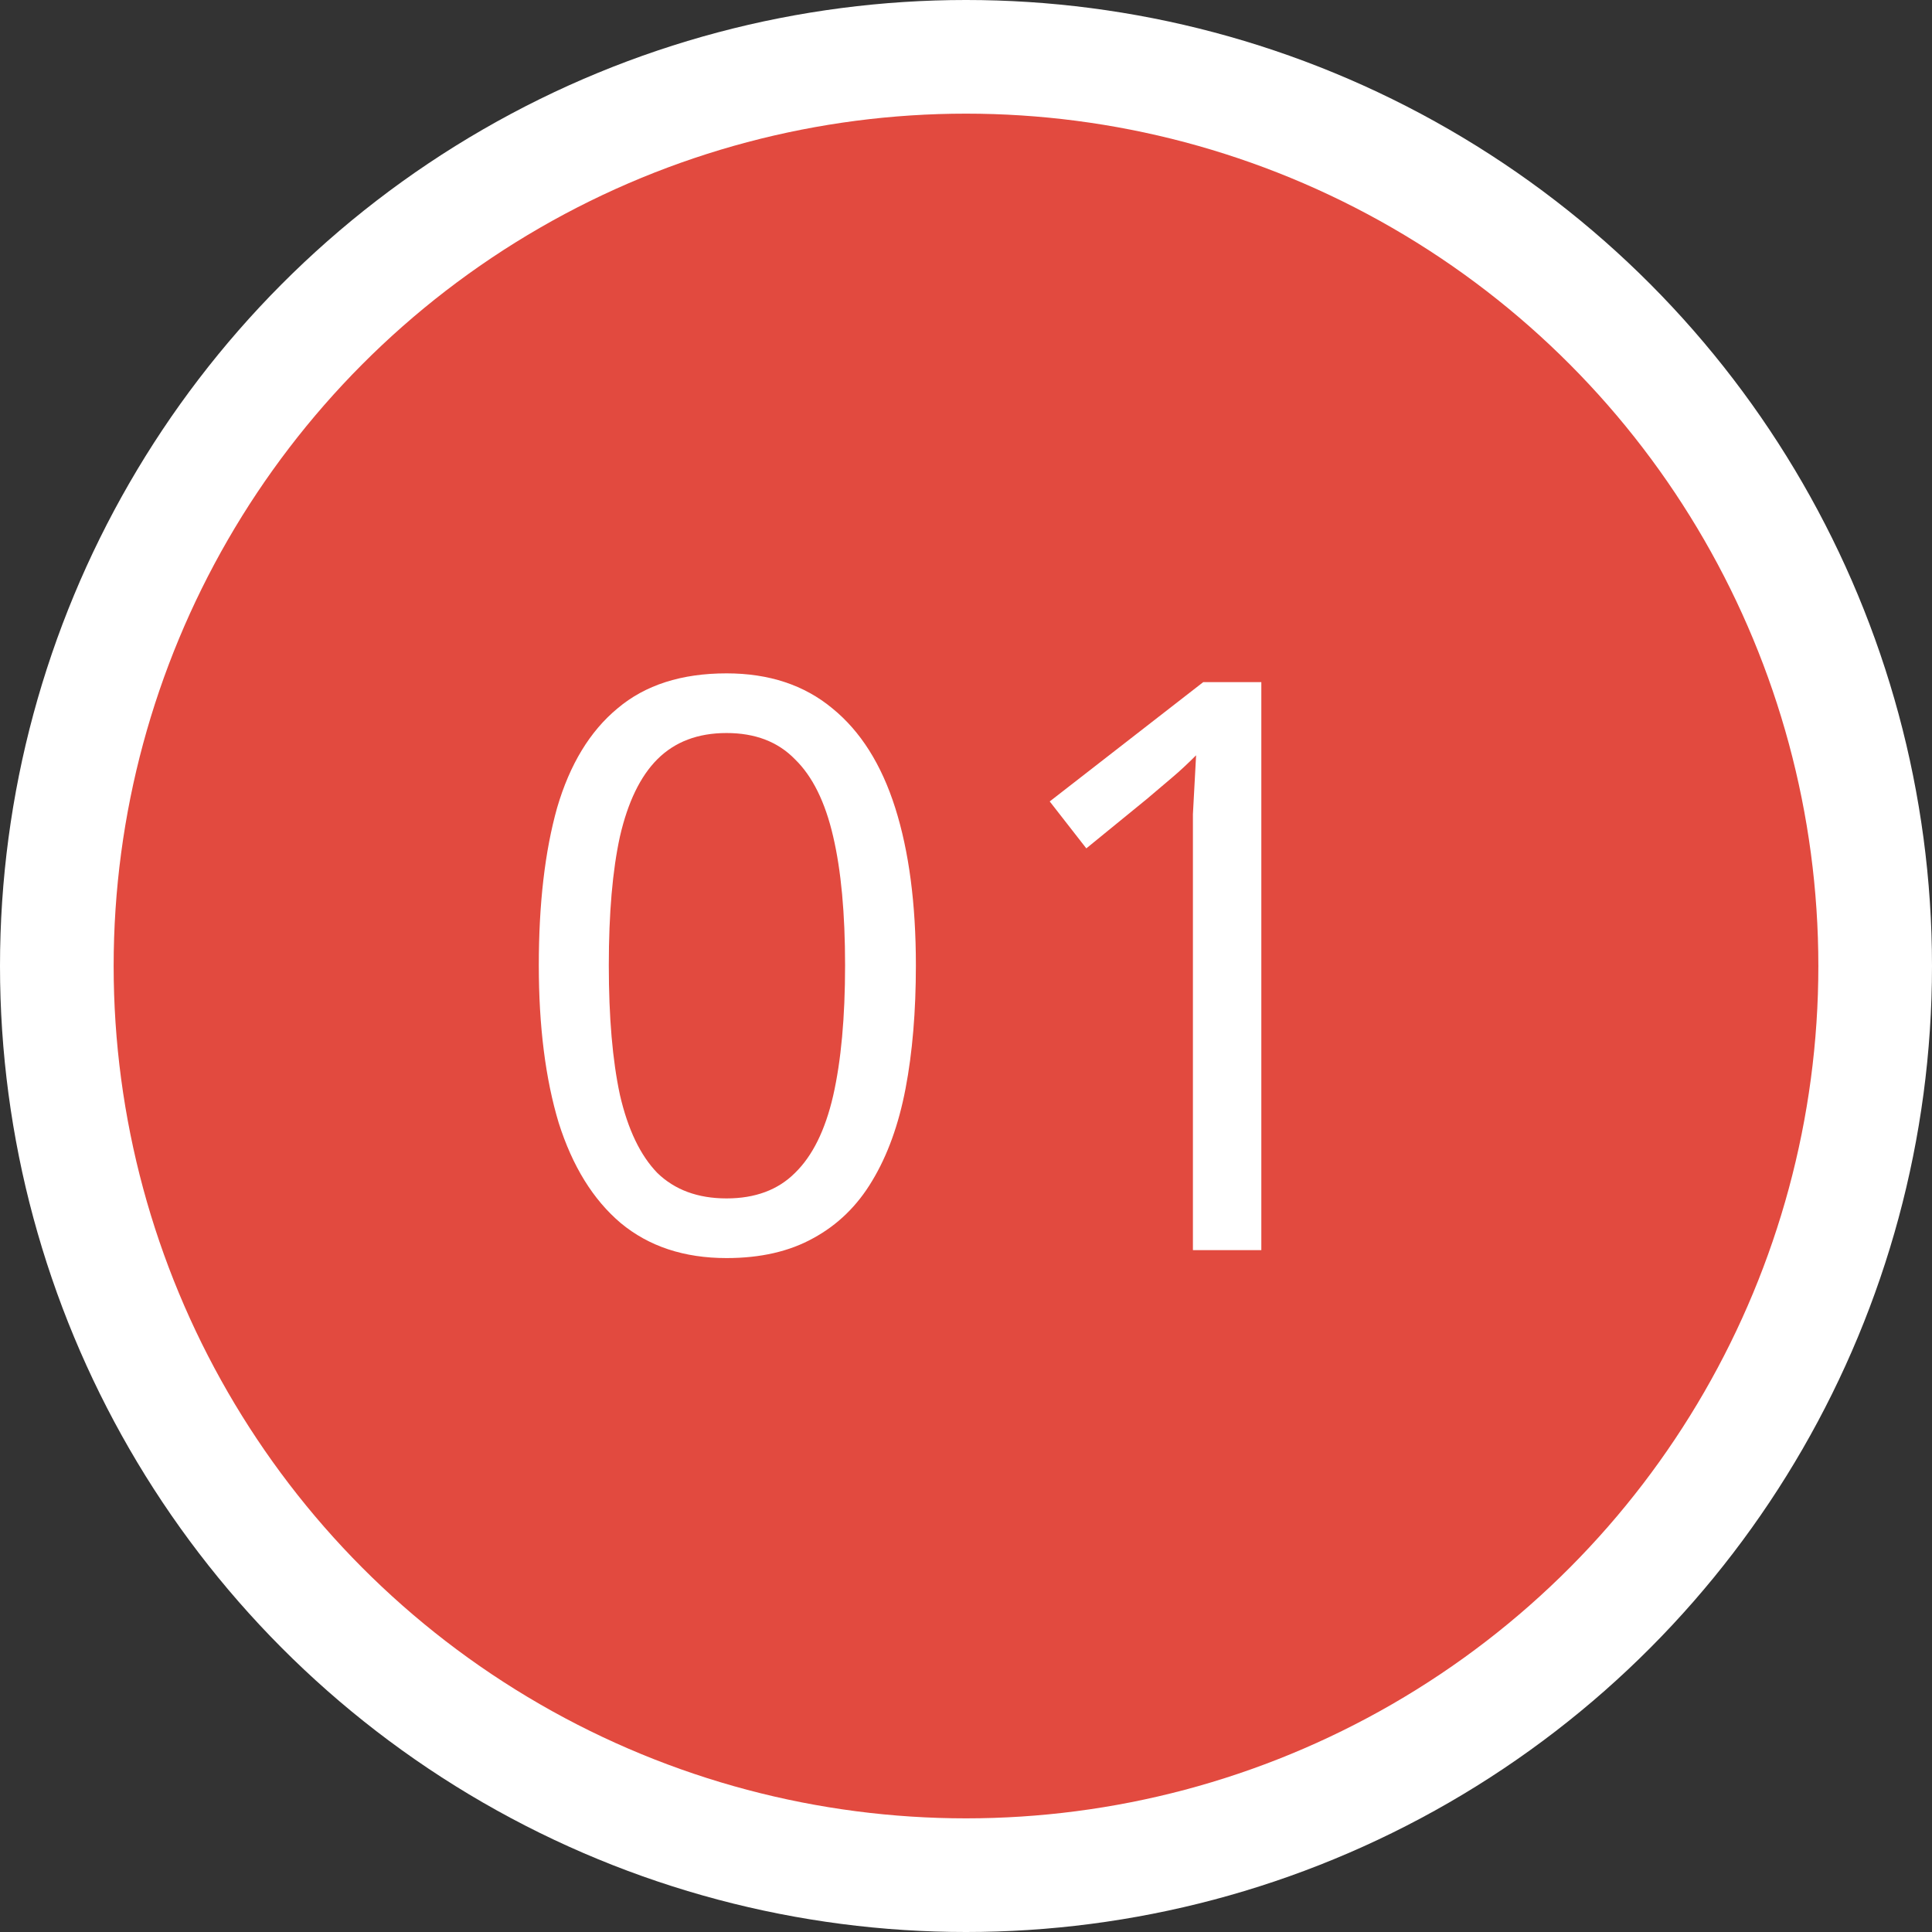
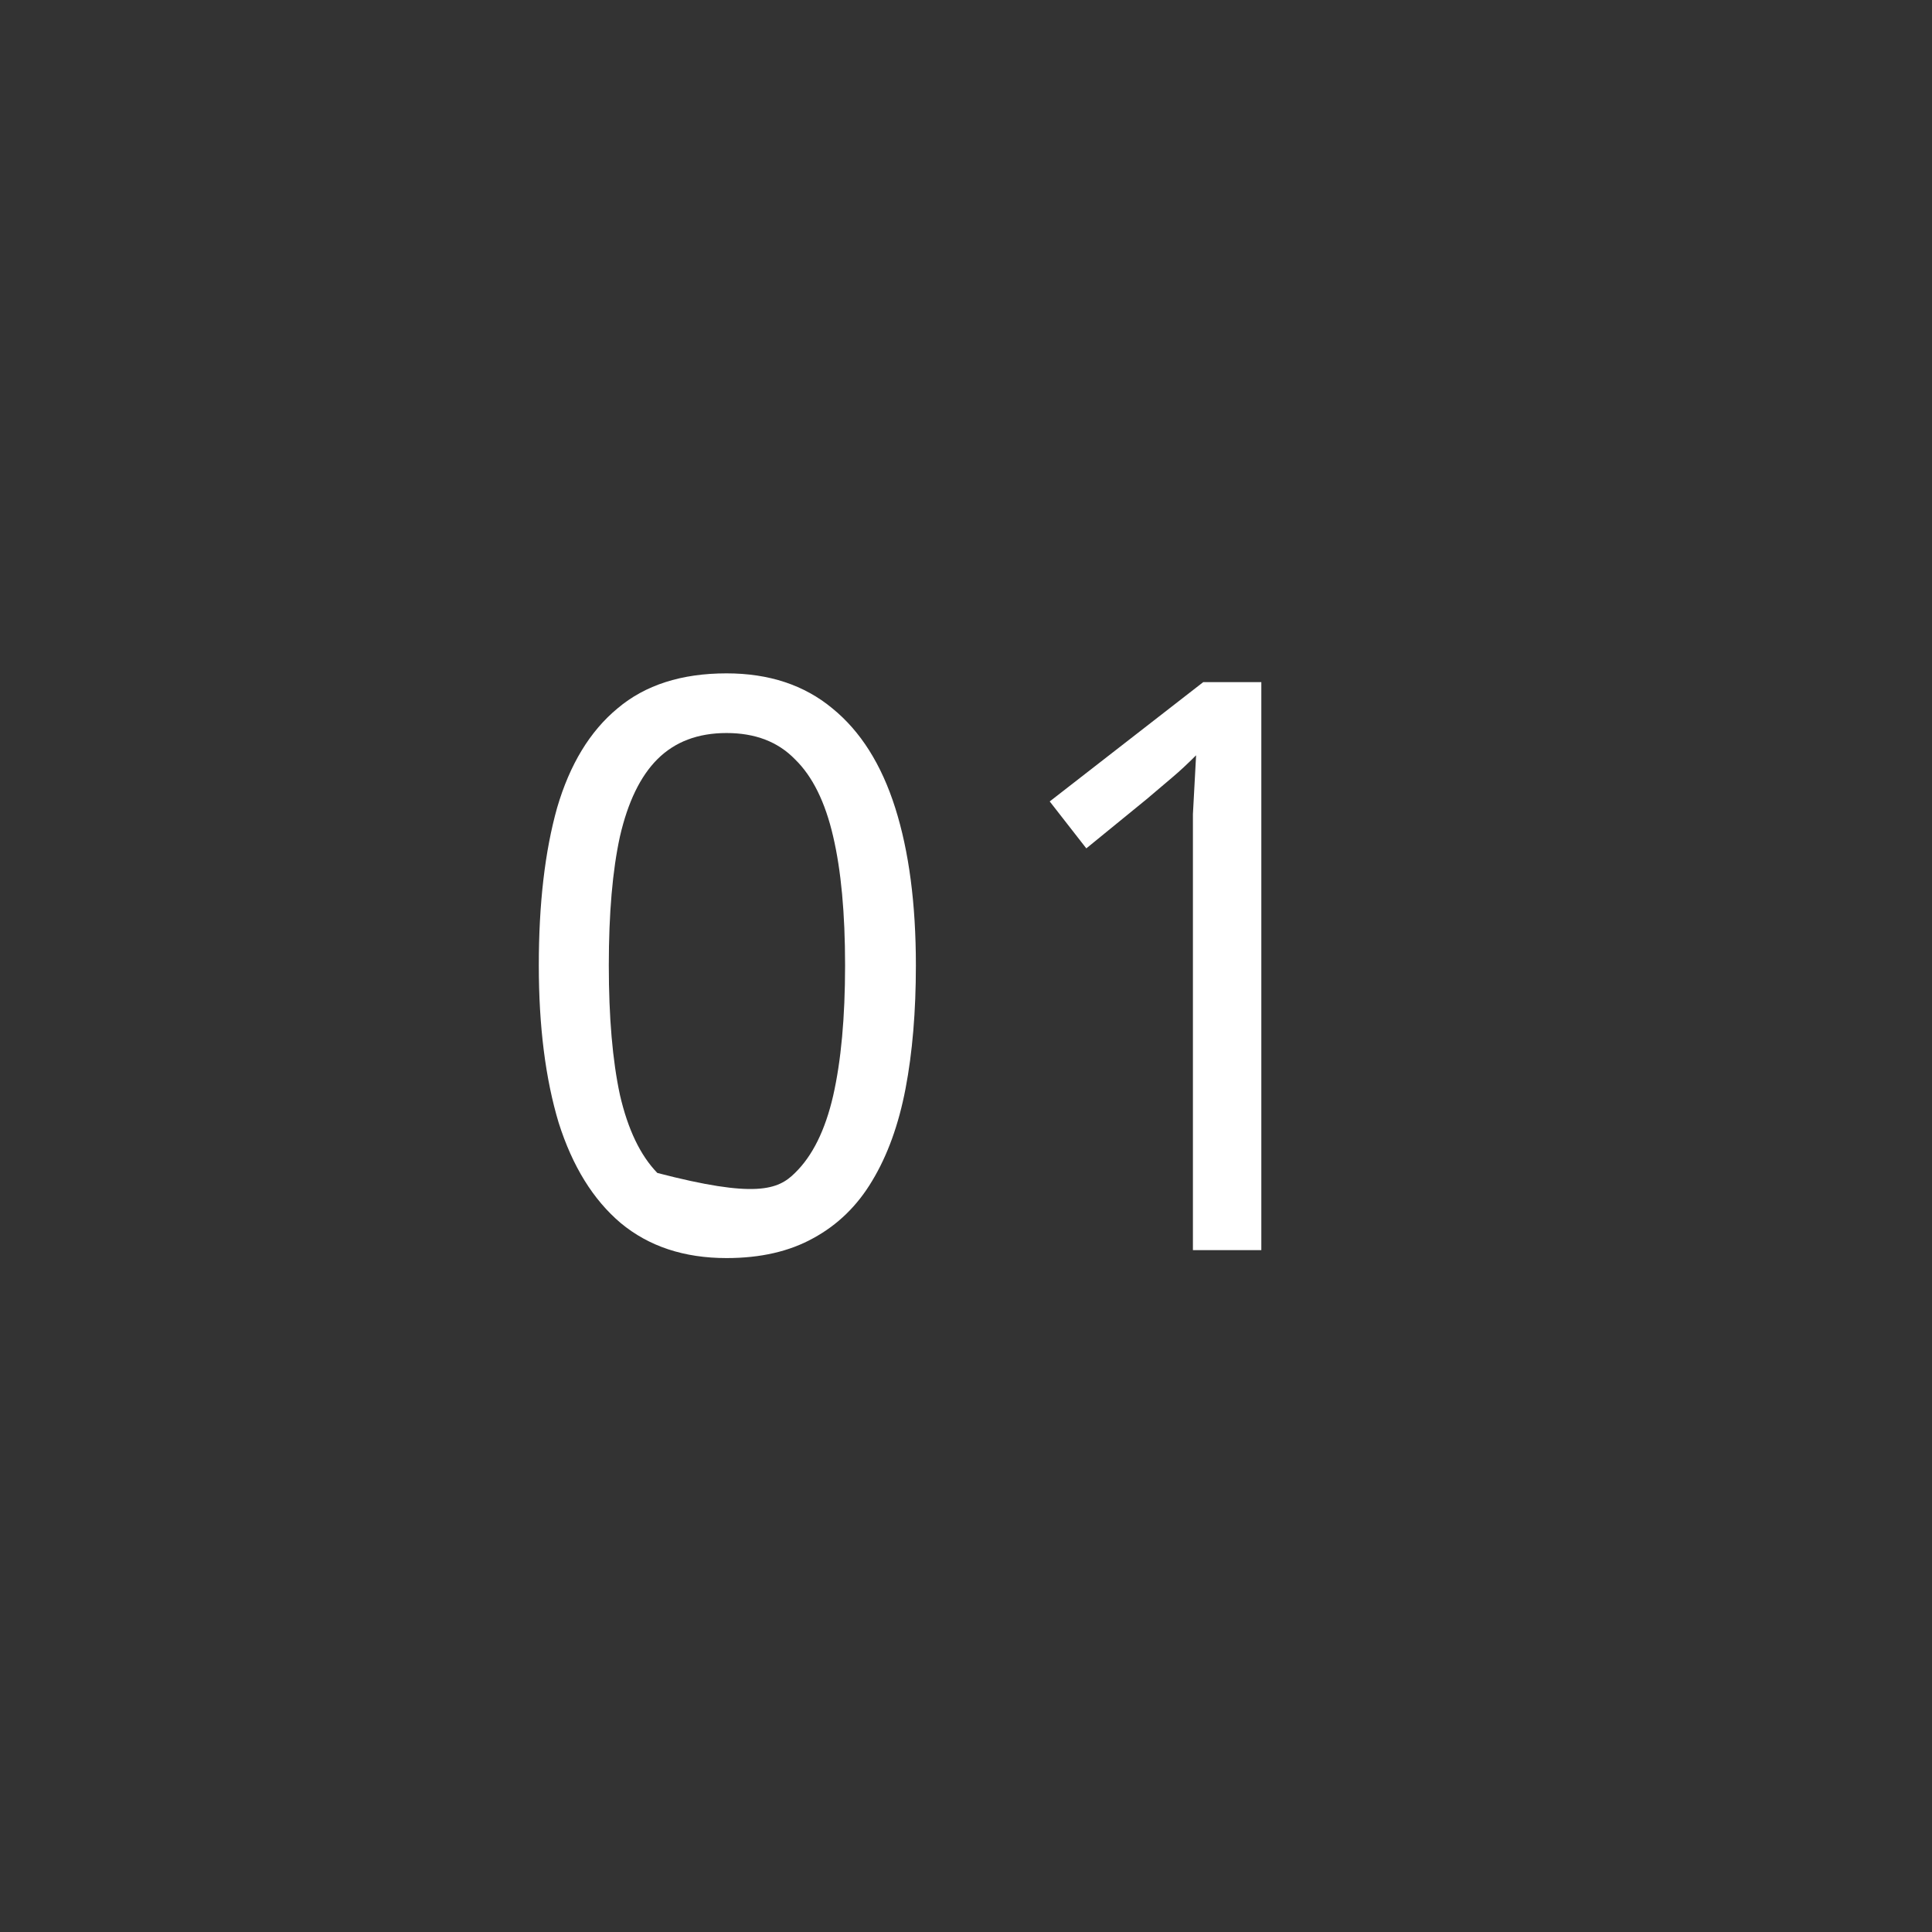
<svg xmlns="http://www.w3.org/2000/svg" width="51" height="51" viewBox="0 0 51 51" fill="none">
  <rect x="0" y="0" width="51" height="51" fill="#333333" stroke="none" />
-   <circle cx="25.5" cy="25.5" r="25.5" fill="white" />
-   <circle cx="25.5" cy="25.5" r="22.5" fill="#E24A3F" />
-   <path d="M24.177 25.482C24.177 26.7 24.086 27.785 23.904 28.737C23.722 29.689 23.428 30.501 23.022 31.173C22.63 31.831 22.112 32.335 21.468 32.685C20.838 33.035 20.075 33.21 19.179 33.21C18.059 33.21 17.128 32.902 16.386 32.286C15.658 31.67 15.112 30.788 14.748 29.64C14.398 28.478 14.223 27.092 14.223 25.482C14.223 23.858 14.384 22.472 14.706 21.324C15.042 20.176 15.574 19.301 16.302 18.699C17.03 18.083 17.989 17.775 19.179 17.775C20.299 17.775 21.23 18.083 21.972 18.699C22.714 19.301 23.267 20.176 23.631 21.324C23.995 22.472 24.177 23.858 24.177 25.482ZM16.071 25.482C16.071 26.854 16.169 27.995 16.365 28.905C16.575 29.815 16.904 30.501 17.352 30.963C17.814 31.411 18.423 31.635 19.179 31.635C19.935 31.635 20.537 31.411 20.985 30.963C21.447 30.515 21.783 29.836 21.993 28.926C22.203 28.002 22.308 26.854 22.308 25.482C22.308 24.11 22.203 22.976 21.993 22.08C21.783 21.17 21.447 20.491 20.985 20.043C20.537 19.581 19.935 19.35 19.179 19.35C18.423 19.35 17.814 19.581 17.352 20.043C16.904 20.491 16.575 21.17 16.365 22.08C16.169 22.976 16.071 24.11 16.071 25.482ZM33.296 33H31.49V22.521C31.49 22.115 31.49 21.772 31.49 21.492C31.504 21.212 31.518 20.953 31.532 20.715C31.546 20.463 31.56 20.204 31.574 19.938C31.35 20.162 31.147 20.351 30.965 20.505C30.783 20.659 30.552 20.855 30.272 21.093L28.676 22.395L27.71 21.156L31.763 18.006H33.296V33Z" fill="white" />
+   <path d="M24.177 25.482C24.177 26.7 24.086 27.785 23.904 28.737C23.722 29.689 23.428 30.501 23.022 31.173C22.63 31.831 22.112 32.335 21.468 32.685C20.838 33.035 20.075 33.21 19.179 33.21C18.059 33.21 17.128 32.902 16.386 32.286C15.658 31.67 15.112 30.788 14.748 29.64C14.398 28.478 14.223 27.092 14.223 25.482C14.223 23.858 14.384 22.472 14.706 21.324C15.042 20.176 15.574 19.301 16.302 18.699C17.03 18.083 17.989 17.775 19.179 17.775C20.299 17.775 21.23 18.083 21.972 18.699C22.714 19.301 23.267 20.176 23.631 21.324C23.995 22.472 24.177 23.858 24.177 25.482ZM16.071 25.482C16.071 26.854 16.169 27.995 16.365 28.905C16.575 29.815 16.904 30.501 17.352 30.963C19.935 31.635 20.537 31.411 20.985 30.963C21.447 30.515 21.783 29.836 21.993 28.926C22.203 28.002 22.308 26.854 22.308 25.482C22.308 24.11 22.203 22.976 21.993 22.08C21.783 21.17 21.447 20.491 20.985 20.043C20.537 19.581 19.935 19.35 19.179 19.35C18.423 19.35 17.814 19.581 17.352 20.043C16.904 20.491 16.575 21.17 16.365 22.08C16.169 22.976 16.071 24.11 16.071 25.482ZM33.296 33H31.49V22.521C31.49 22.115 31.49 21.772 31.49 21.492C31.504 21.212 31.518 20.953 31.532 20.715C31.546 20.463 31.56 20.204 31.574 19.938C31.35 20.162 31.147 20.351 30.965 20.505C30.783 20.659 30.552 20.855 30.272 21.093L28.676 22.395L27.71 21.156L31.763 18.006H33.296V33Z" fill="white" />
</svg>